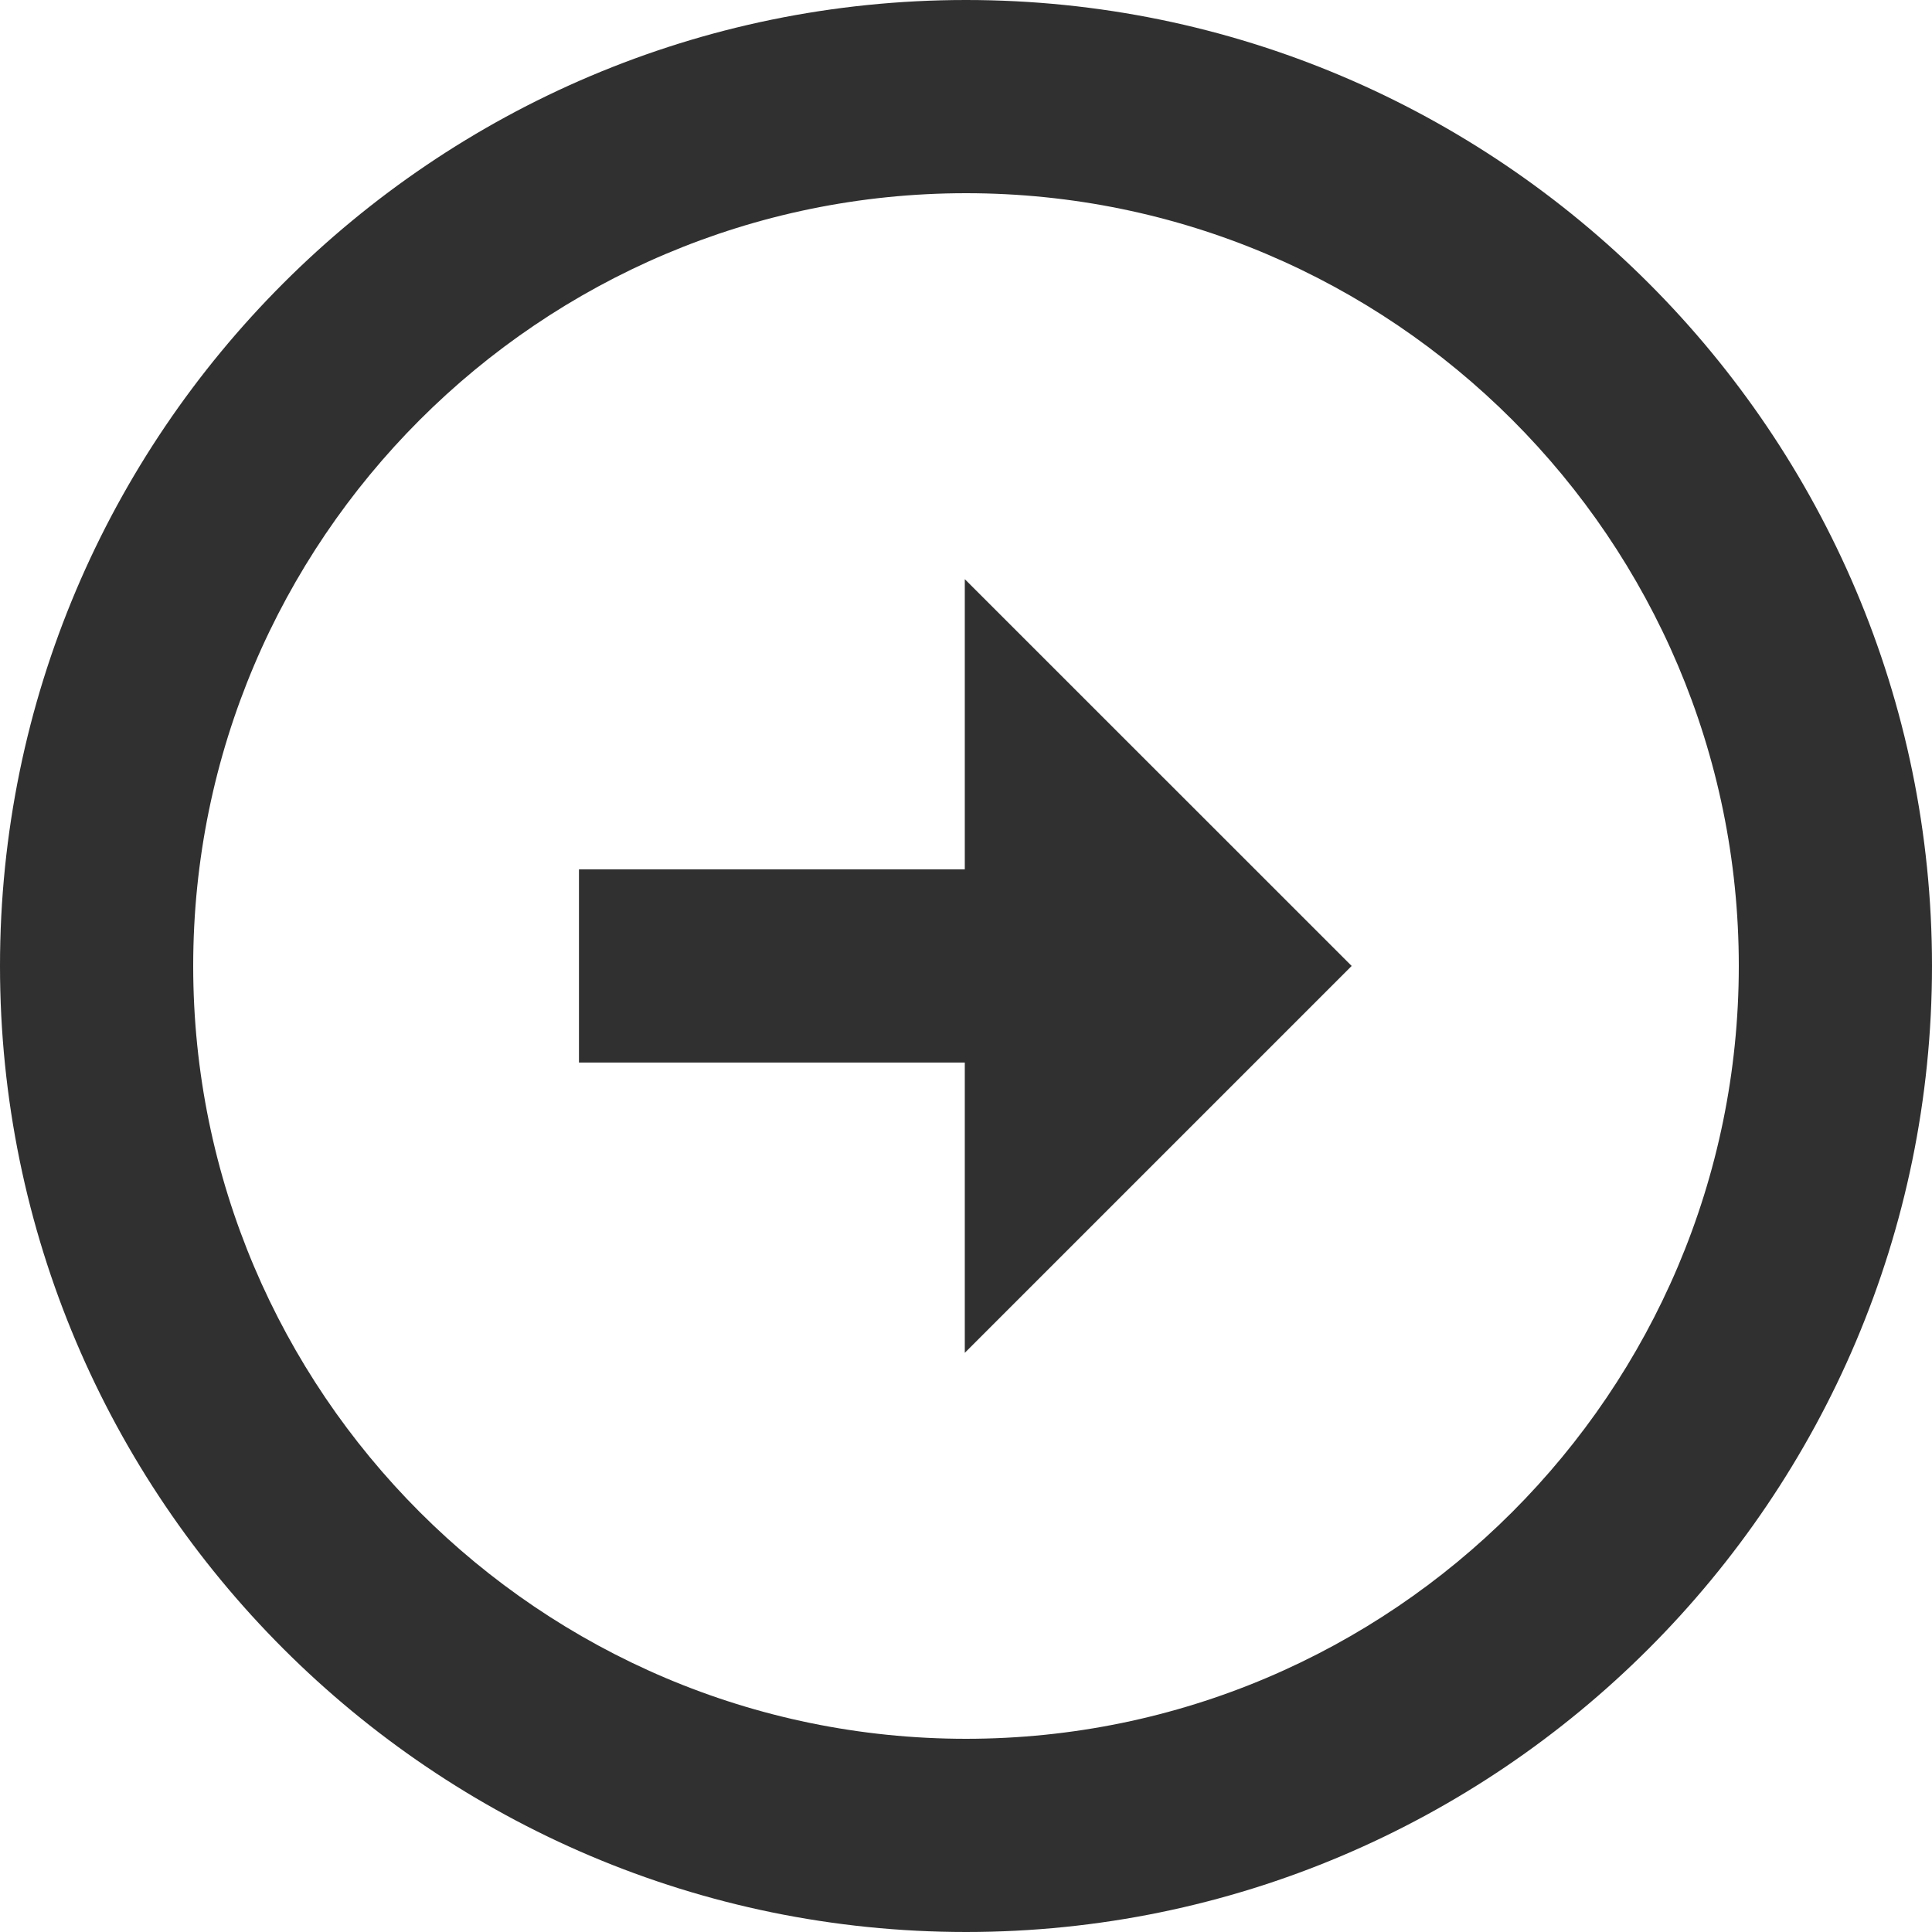
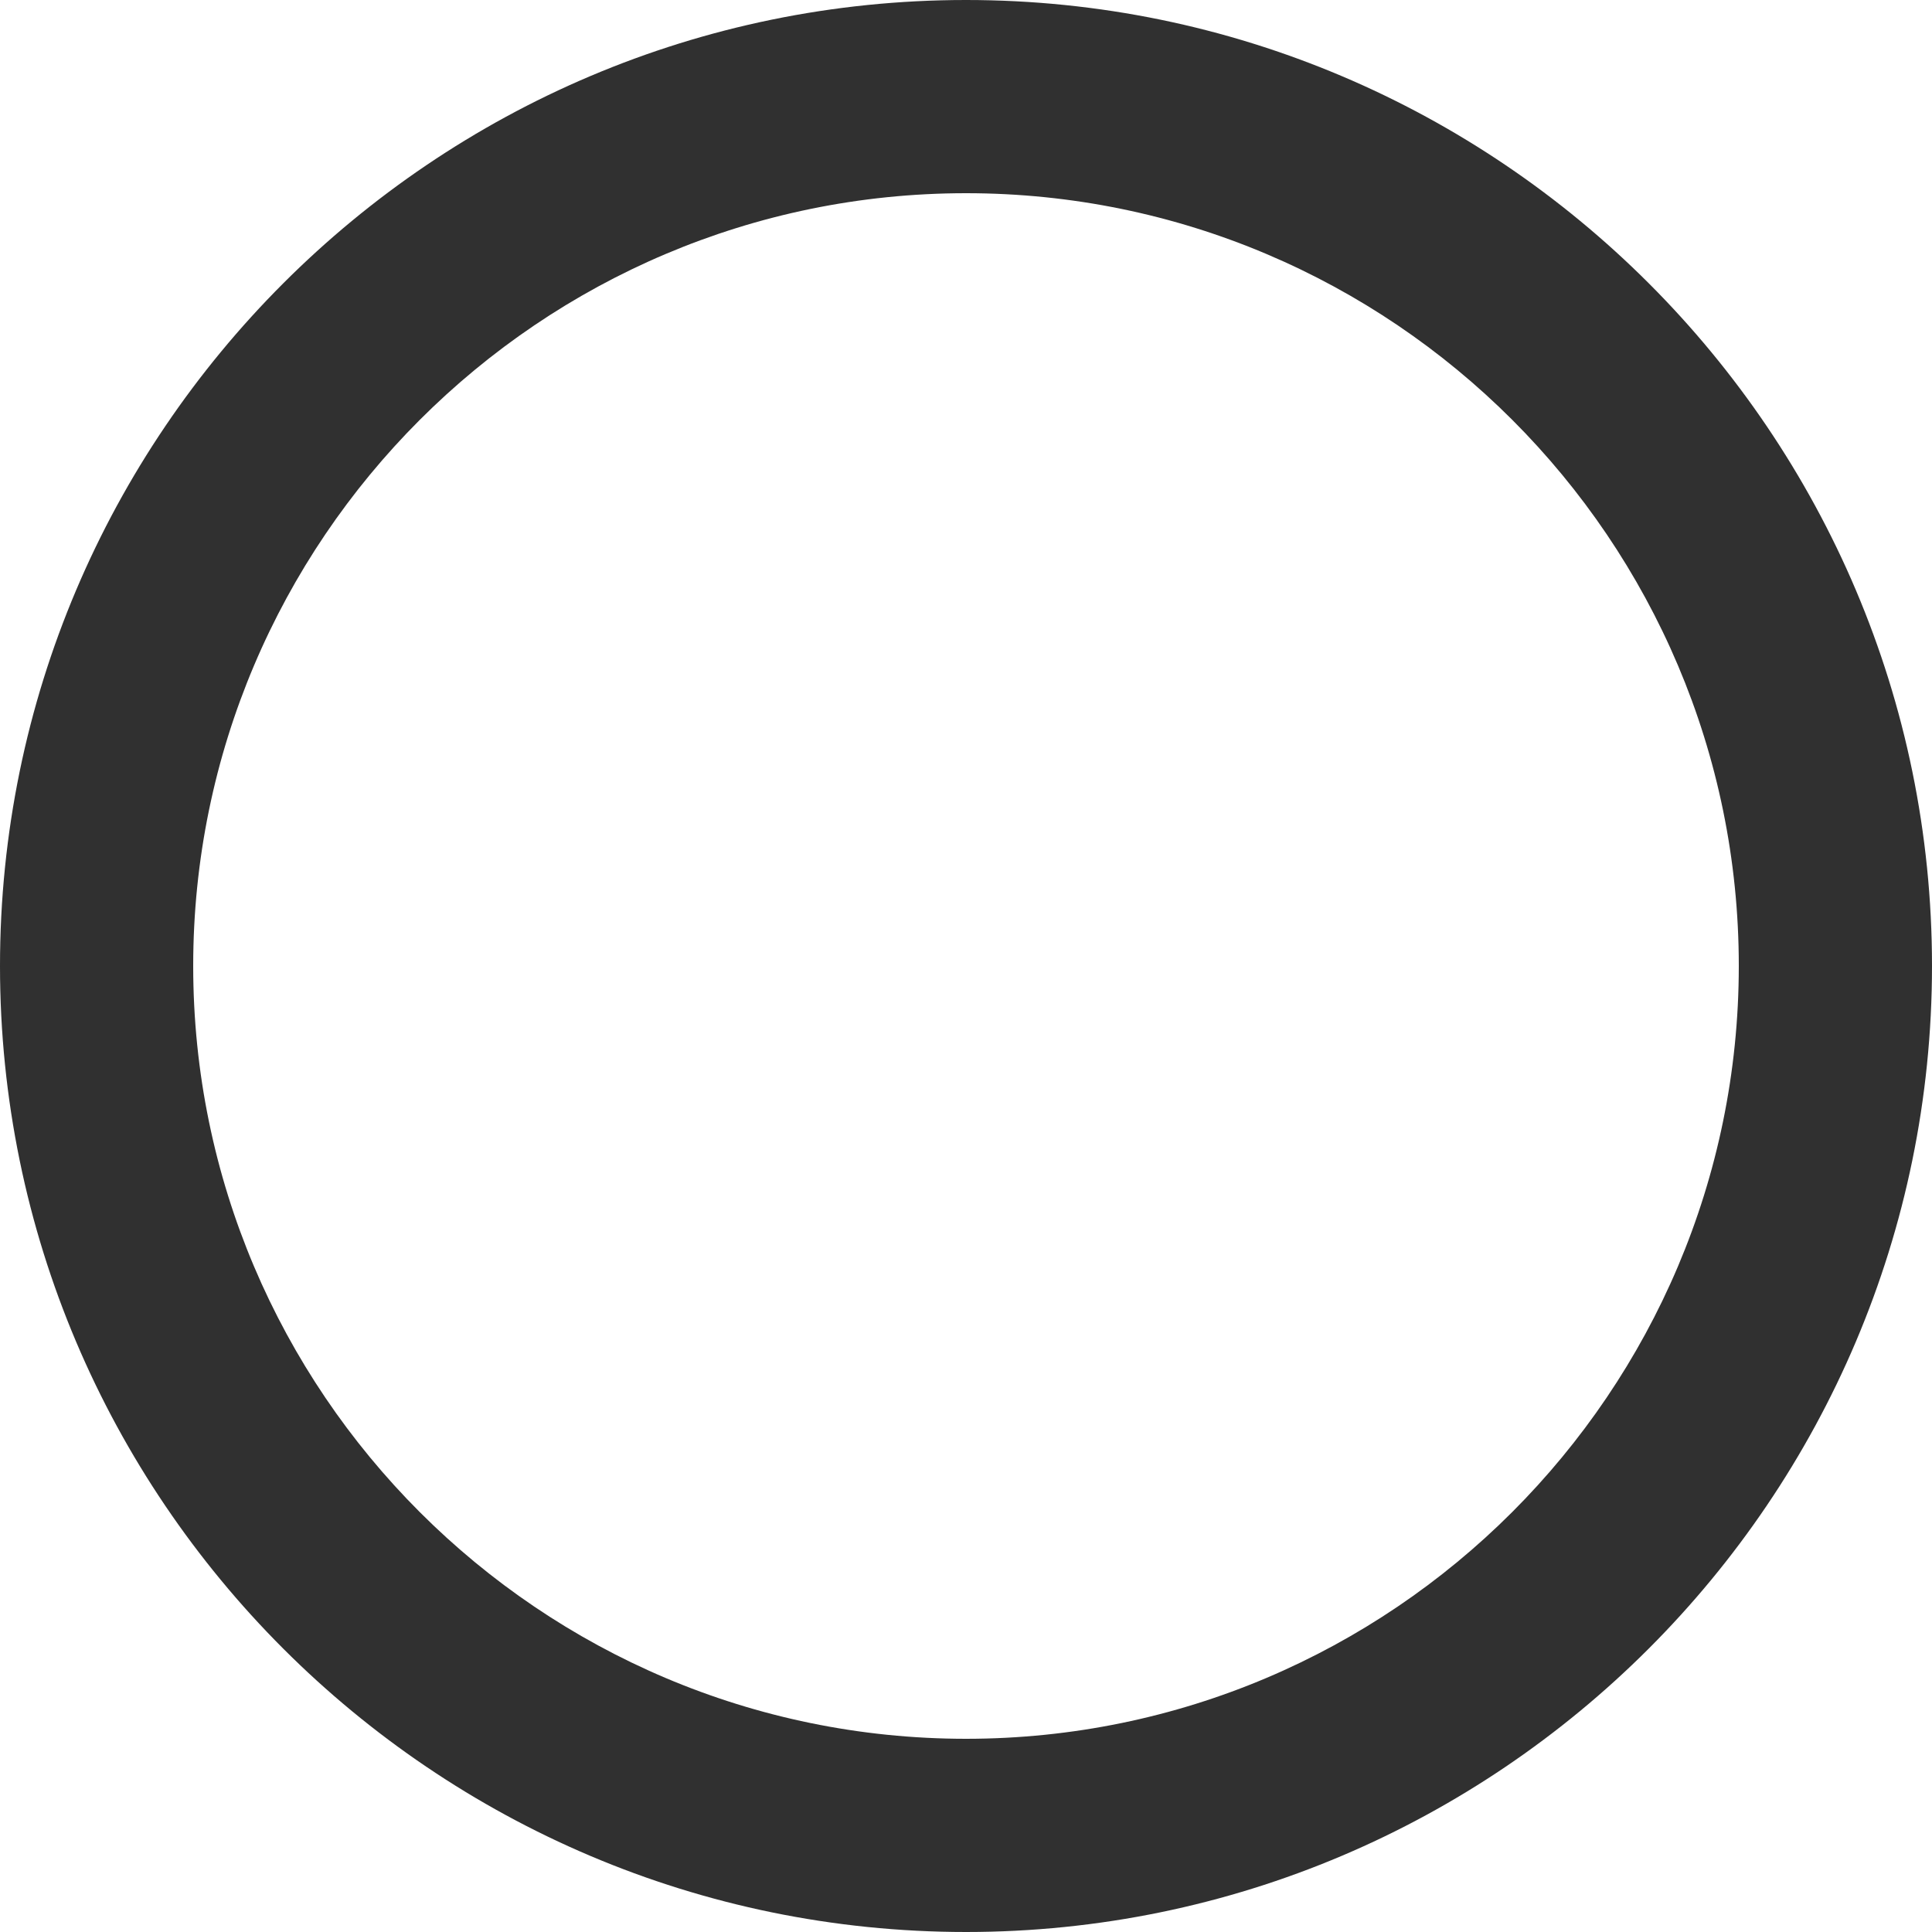
<svg xmlns="http://www.w3.org/2000/svg" width="40" height="40" viewBox="0 0 40 40" fill="none">
  <path d="M20.001 40C31.026 39.998 39.998 31.026 40 19.999C40 8.972 31.028 0 19.999 0C8.972 0.002 0 8.974 0 19.999C0 31.026 8.972 39.998 20.001 40ZM19.999 4C28.823 4 36 11.177 36 19.999C35.998 28.821 28.821 35.998 20.001 36C11.177 35.998 4 28.821 4 19.999C4 11.179 11.177 4.002 19.999 4Z" fill="#303030" />
-   <path d="M19.975 28.009L27.985 19.999L19.975 11.991V17.999H11.987V21.999H19.975L19.975 28.009Z" fill="#303030" />
</svg>